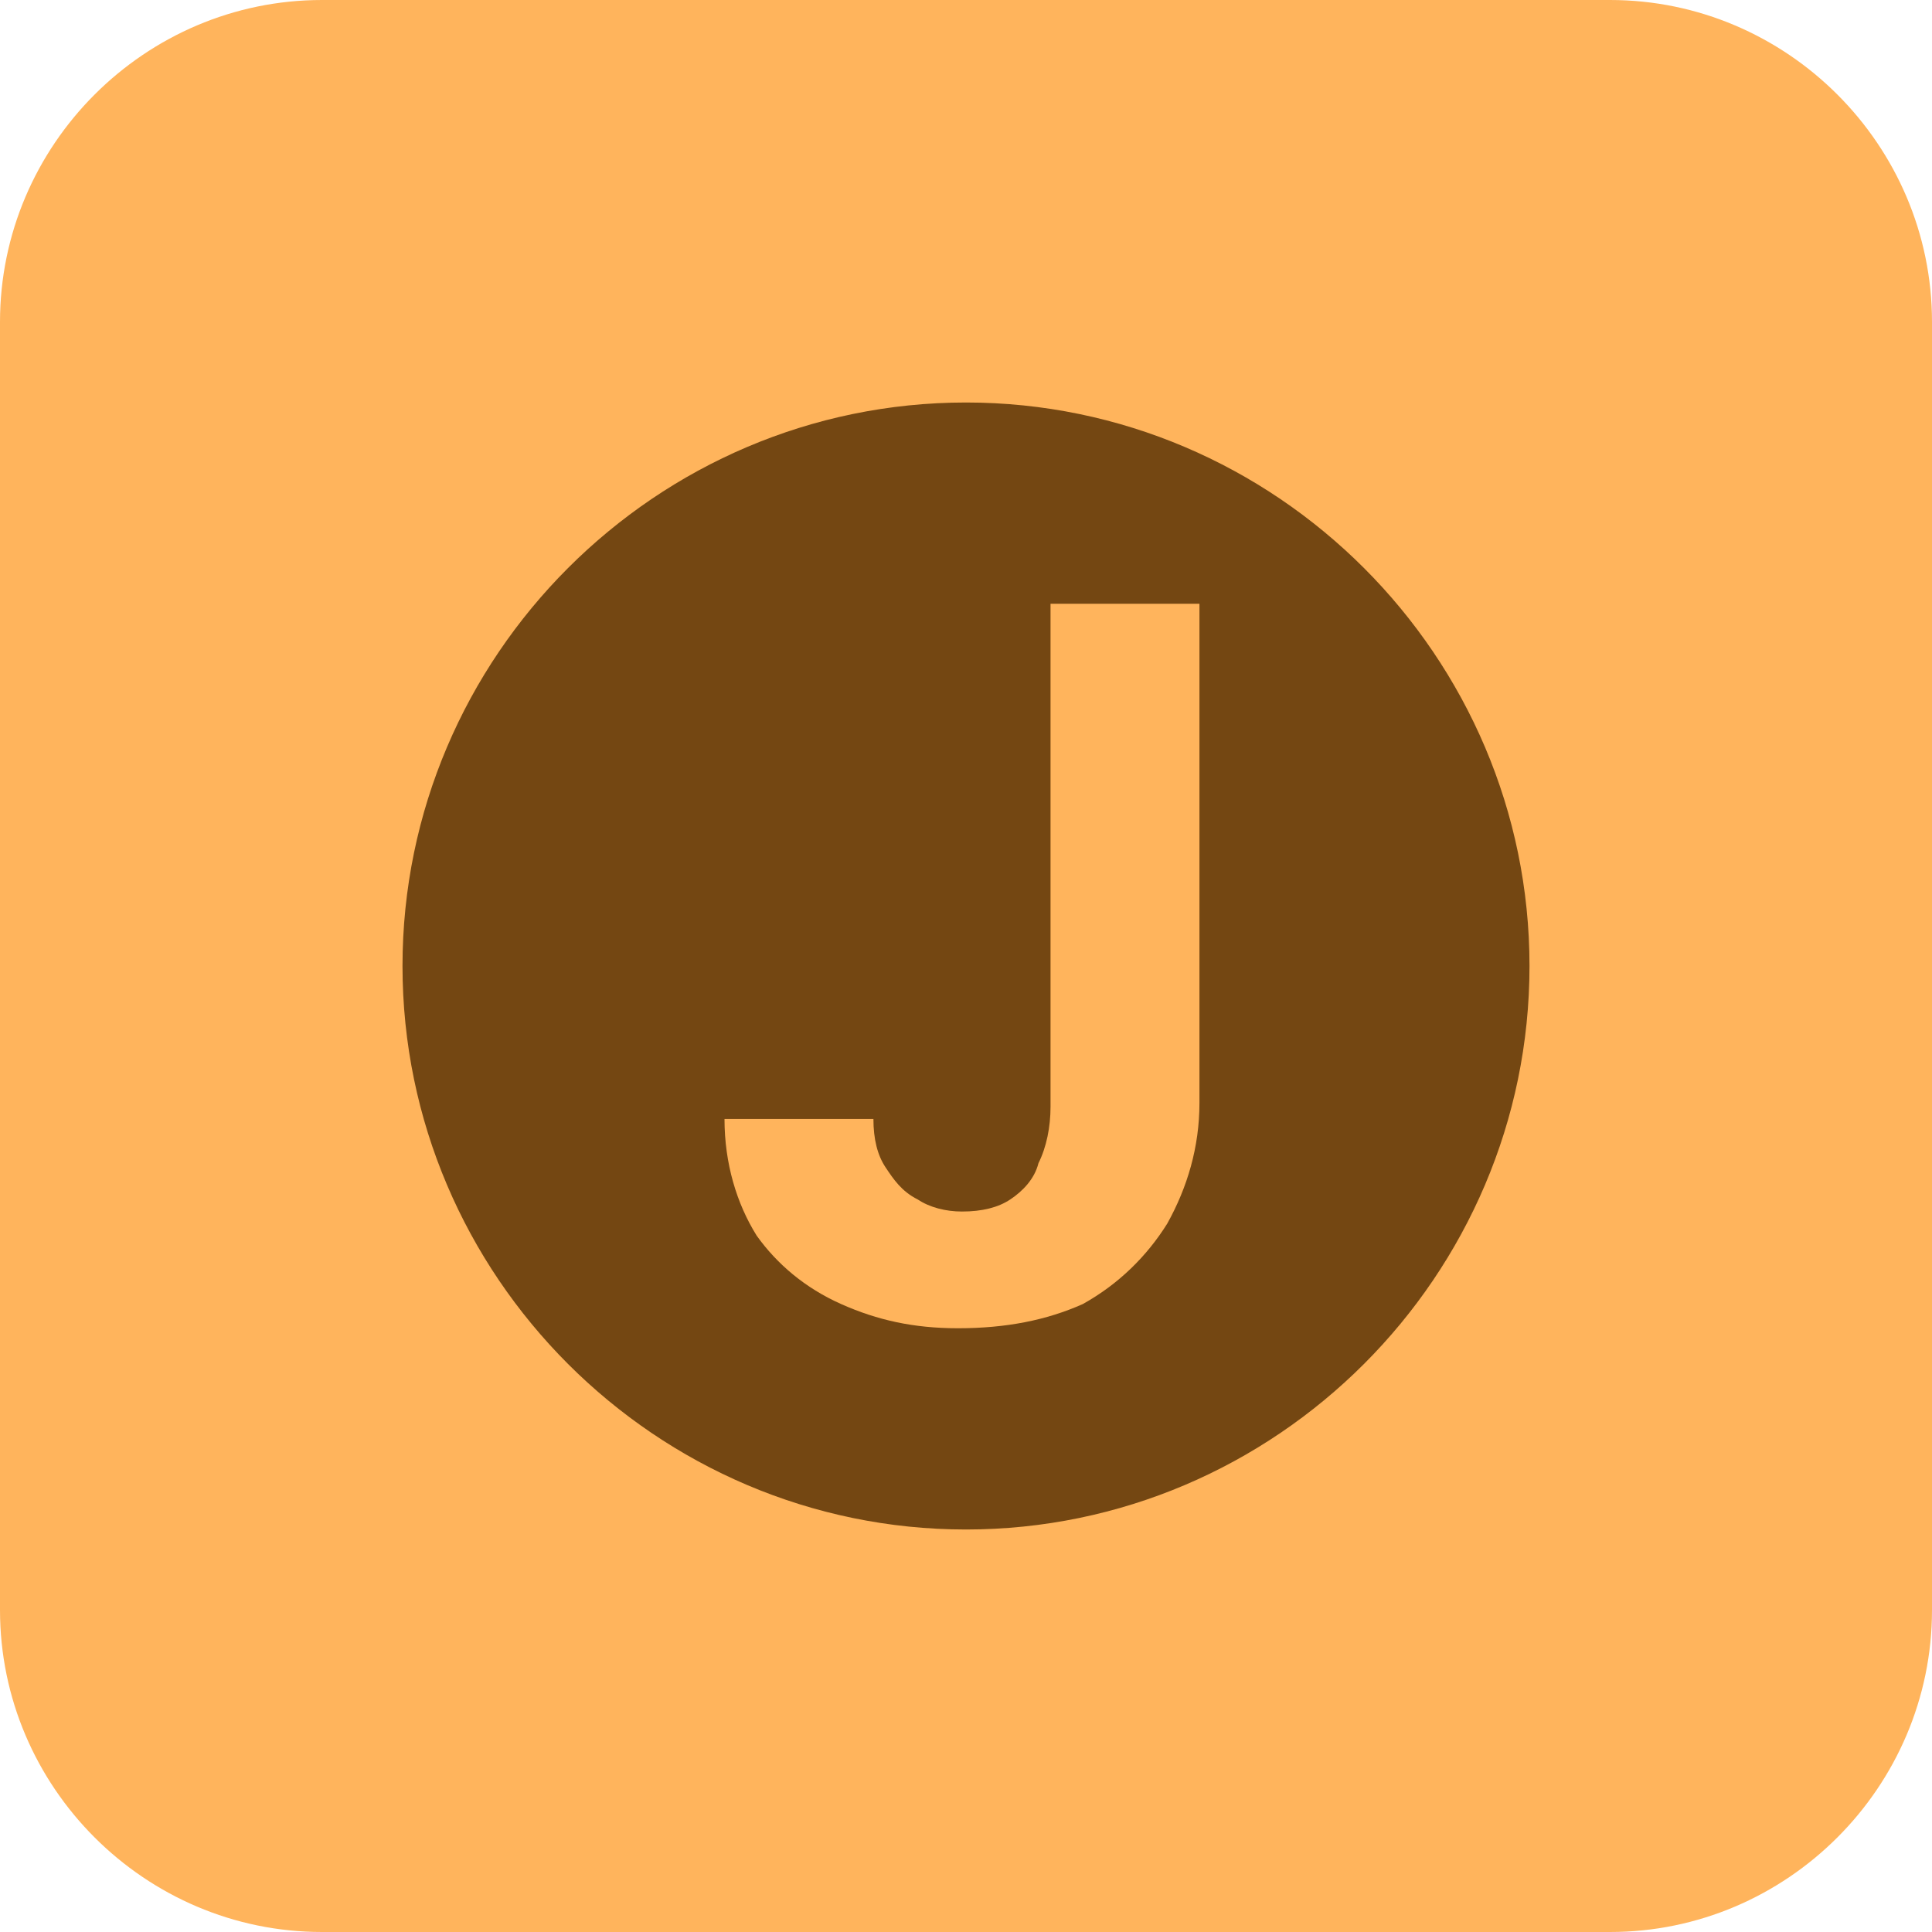
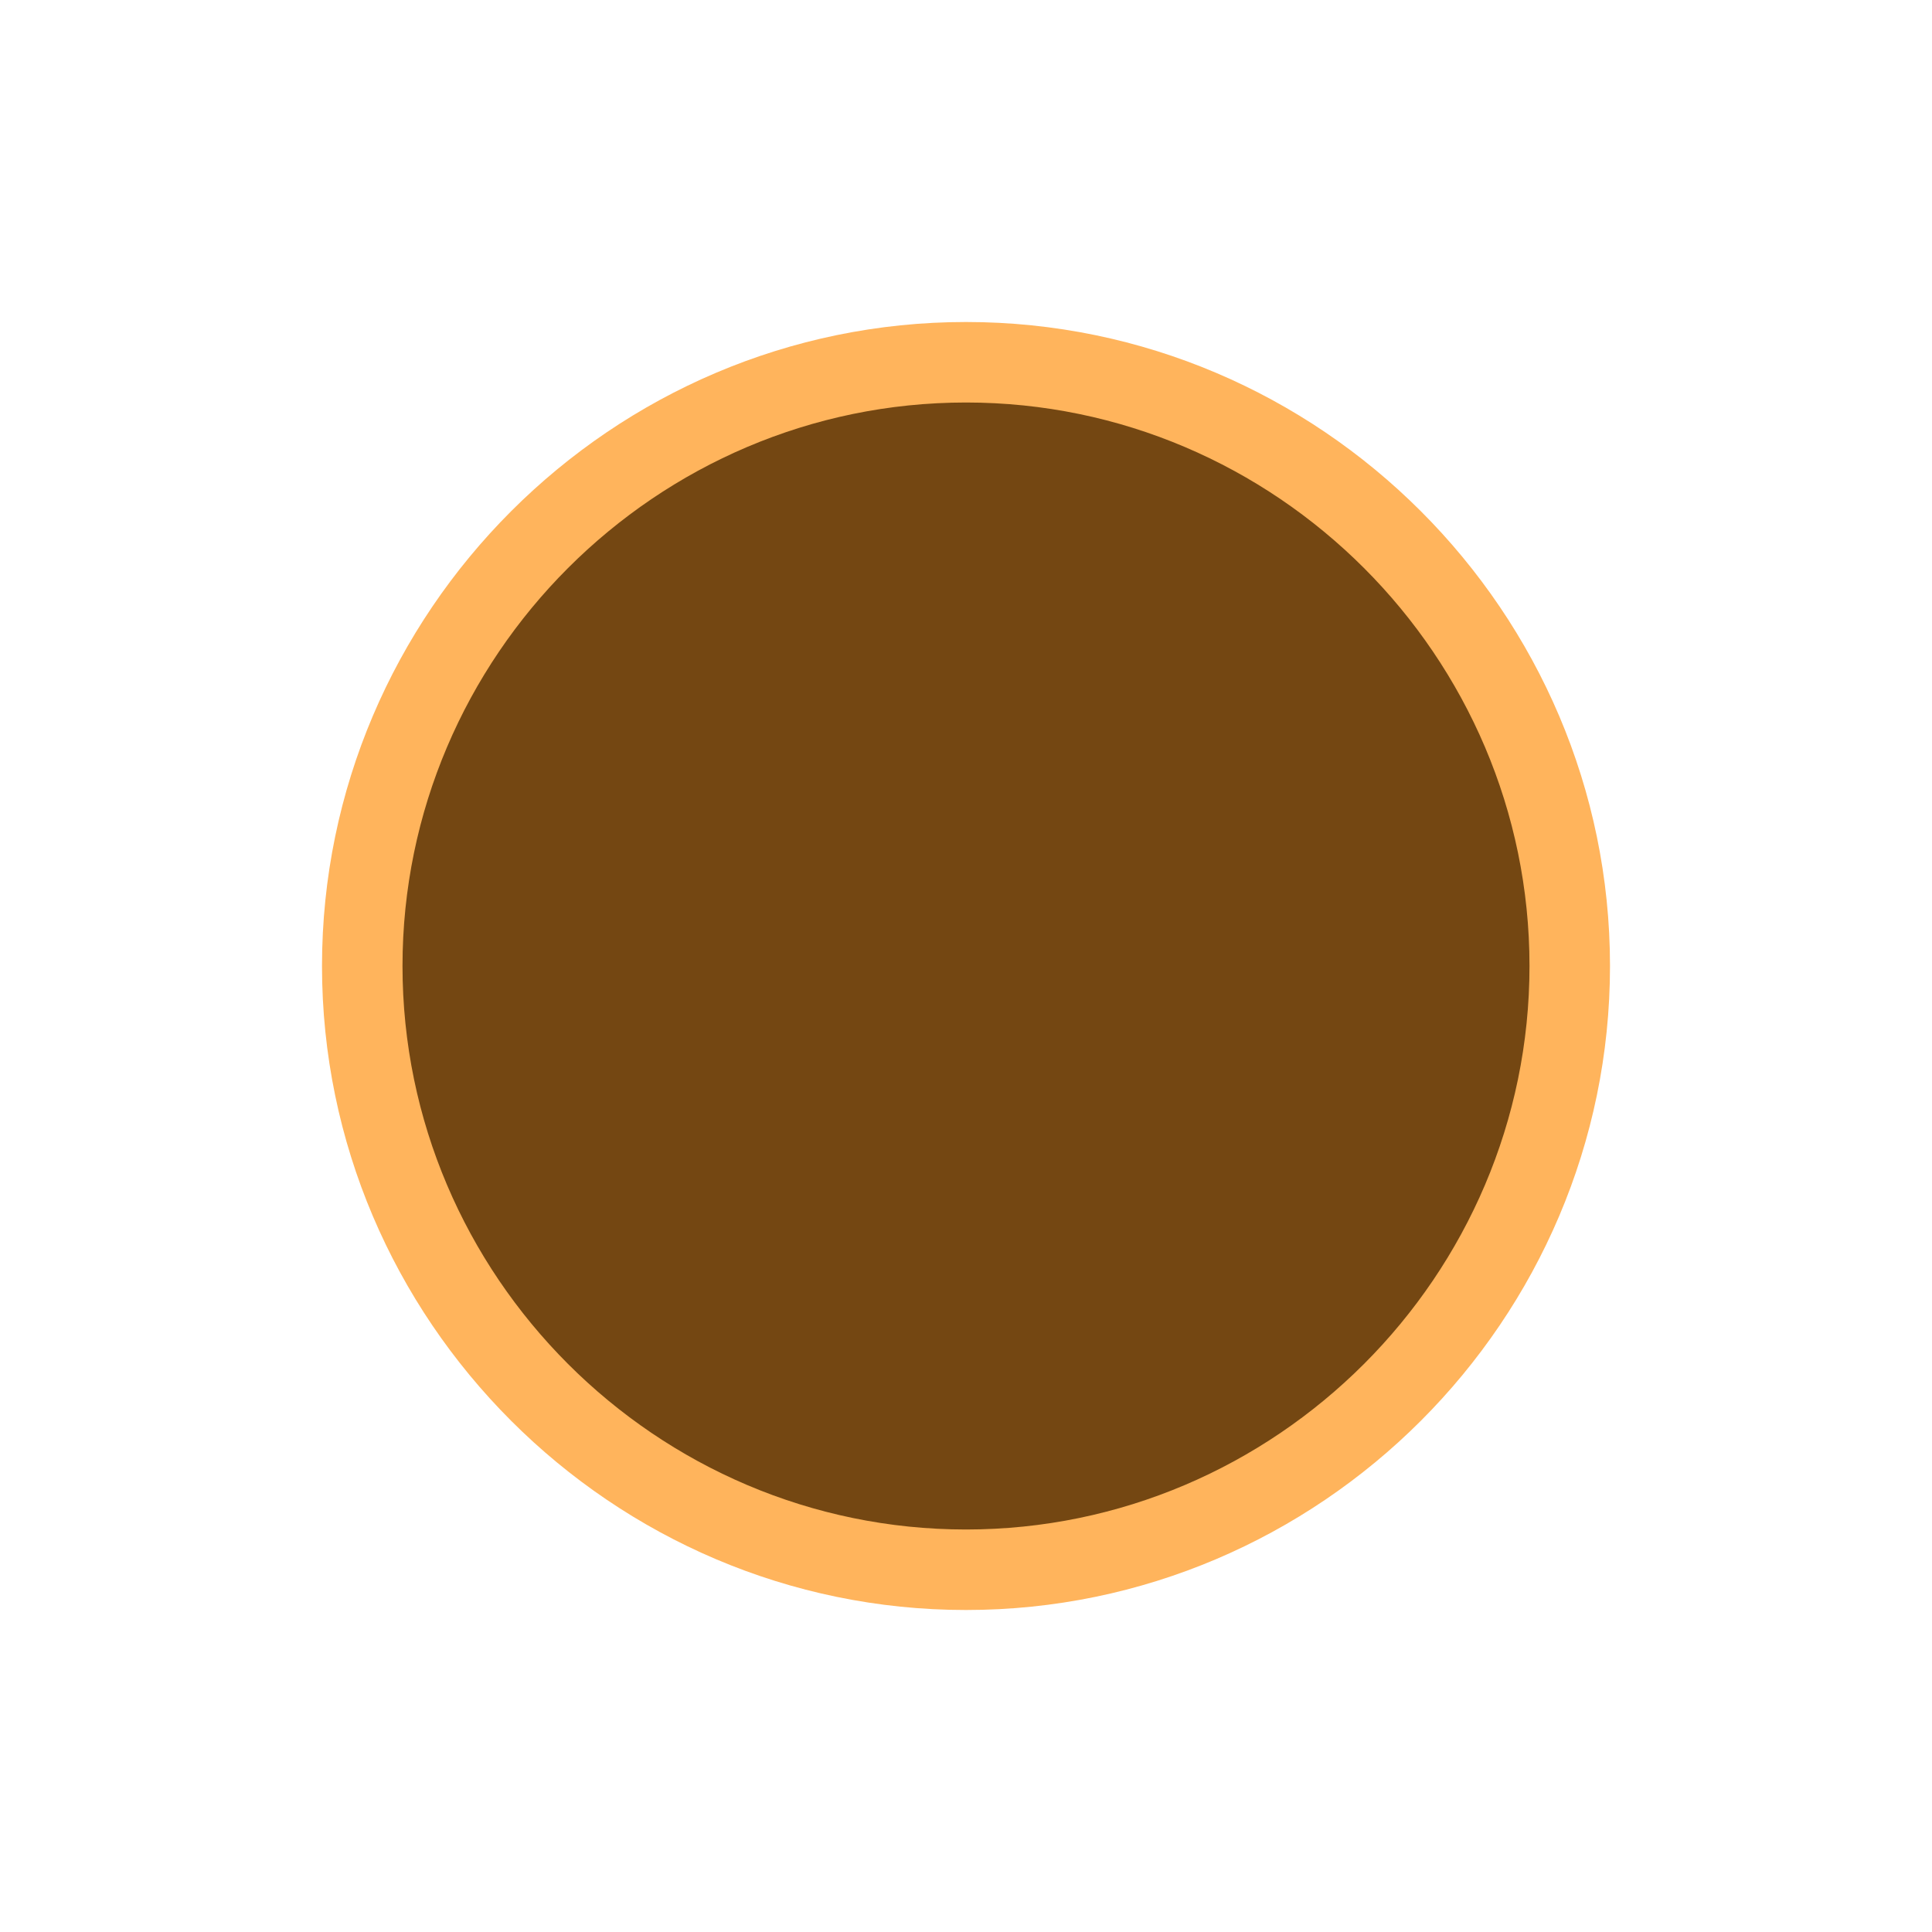
<svg xmlns="http://www.w3.org/2000/svg" width="48" height="48" viewBox="0 0 48 48" fill="none">
-   <path d="M8 1H40C43.9 1 47 4.1 47 8V40C47 43.9 43.9 47 40 47H8C4.1 47 1 43.9 1 40V8C1 4.1 4.1 1 8 1Z" fill="#FFB45C" />
-   <path d="M40 48H8C3.6 48 0 44.4 0 40V8C0 3.6 3.6 0 8 0H40C44.4 0 48 3.6 48 8V40C48 44.4 44.4 48 40 48ZM8 2C4.7 2 2 4.7 2 8V40C2 43.3 4.7 46 8 46H40C43.3 46 46 43.3 46 40V8C46 4.7 43.3 2 40 2H8Z" fill="#FFB45C" />
  <path d="M24 39C32.284 39 39 32.284 39 24C39 15.716 32.284 9 24 9C15.716 9 9 15.716 9 24C9 32.284 15.716 39 24 39Z" fill="#744712" />
  <path d="M24 40C15.2 40 8 32.8 8 24C8 15.2 15.2 8 24 8C32.8 8 40 15.2 40 24C40 32.8 32.8 40 24 40ZM24 10C16.3 10 10 16.3 10 24C10 31.7 16.3 38 24 38C31.7 38 38 31.7 38 24C38 16.3 31.7 10 24 10Z" fill="#FFB45C" />
-   <path d="M26.1 15H29.8V27.4C29.8 28.5 29.5 29.5 29 30.4C28.5 31.2 27.8 31.9 26.9 32.4C26 32.8 25 33 23.8 33C22.7 33 21.8 32.8 20.9 32.4C20 32 19.3 31.4 18.8 30.7C18.3 29.9 18 28.9 18 27.8H21.7C21.7 28.3 21.8 28.7 22 29C22.2 29.3 22.4 29.6 22.8 29.8C23.1 30 23.5 30.1 23.9 30.1C24.4 30.1 24.8 30 25.1 29.8C25.4 29.6 25.7 29.3 25.8 28.9C26 28.5 26.1 28 26.1 27.5V15Z" fill="#FFB45C" />
</svg>